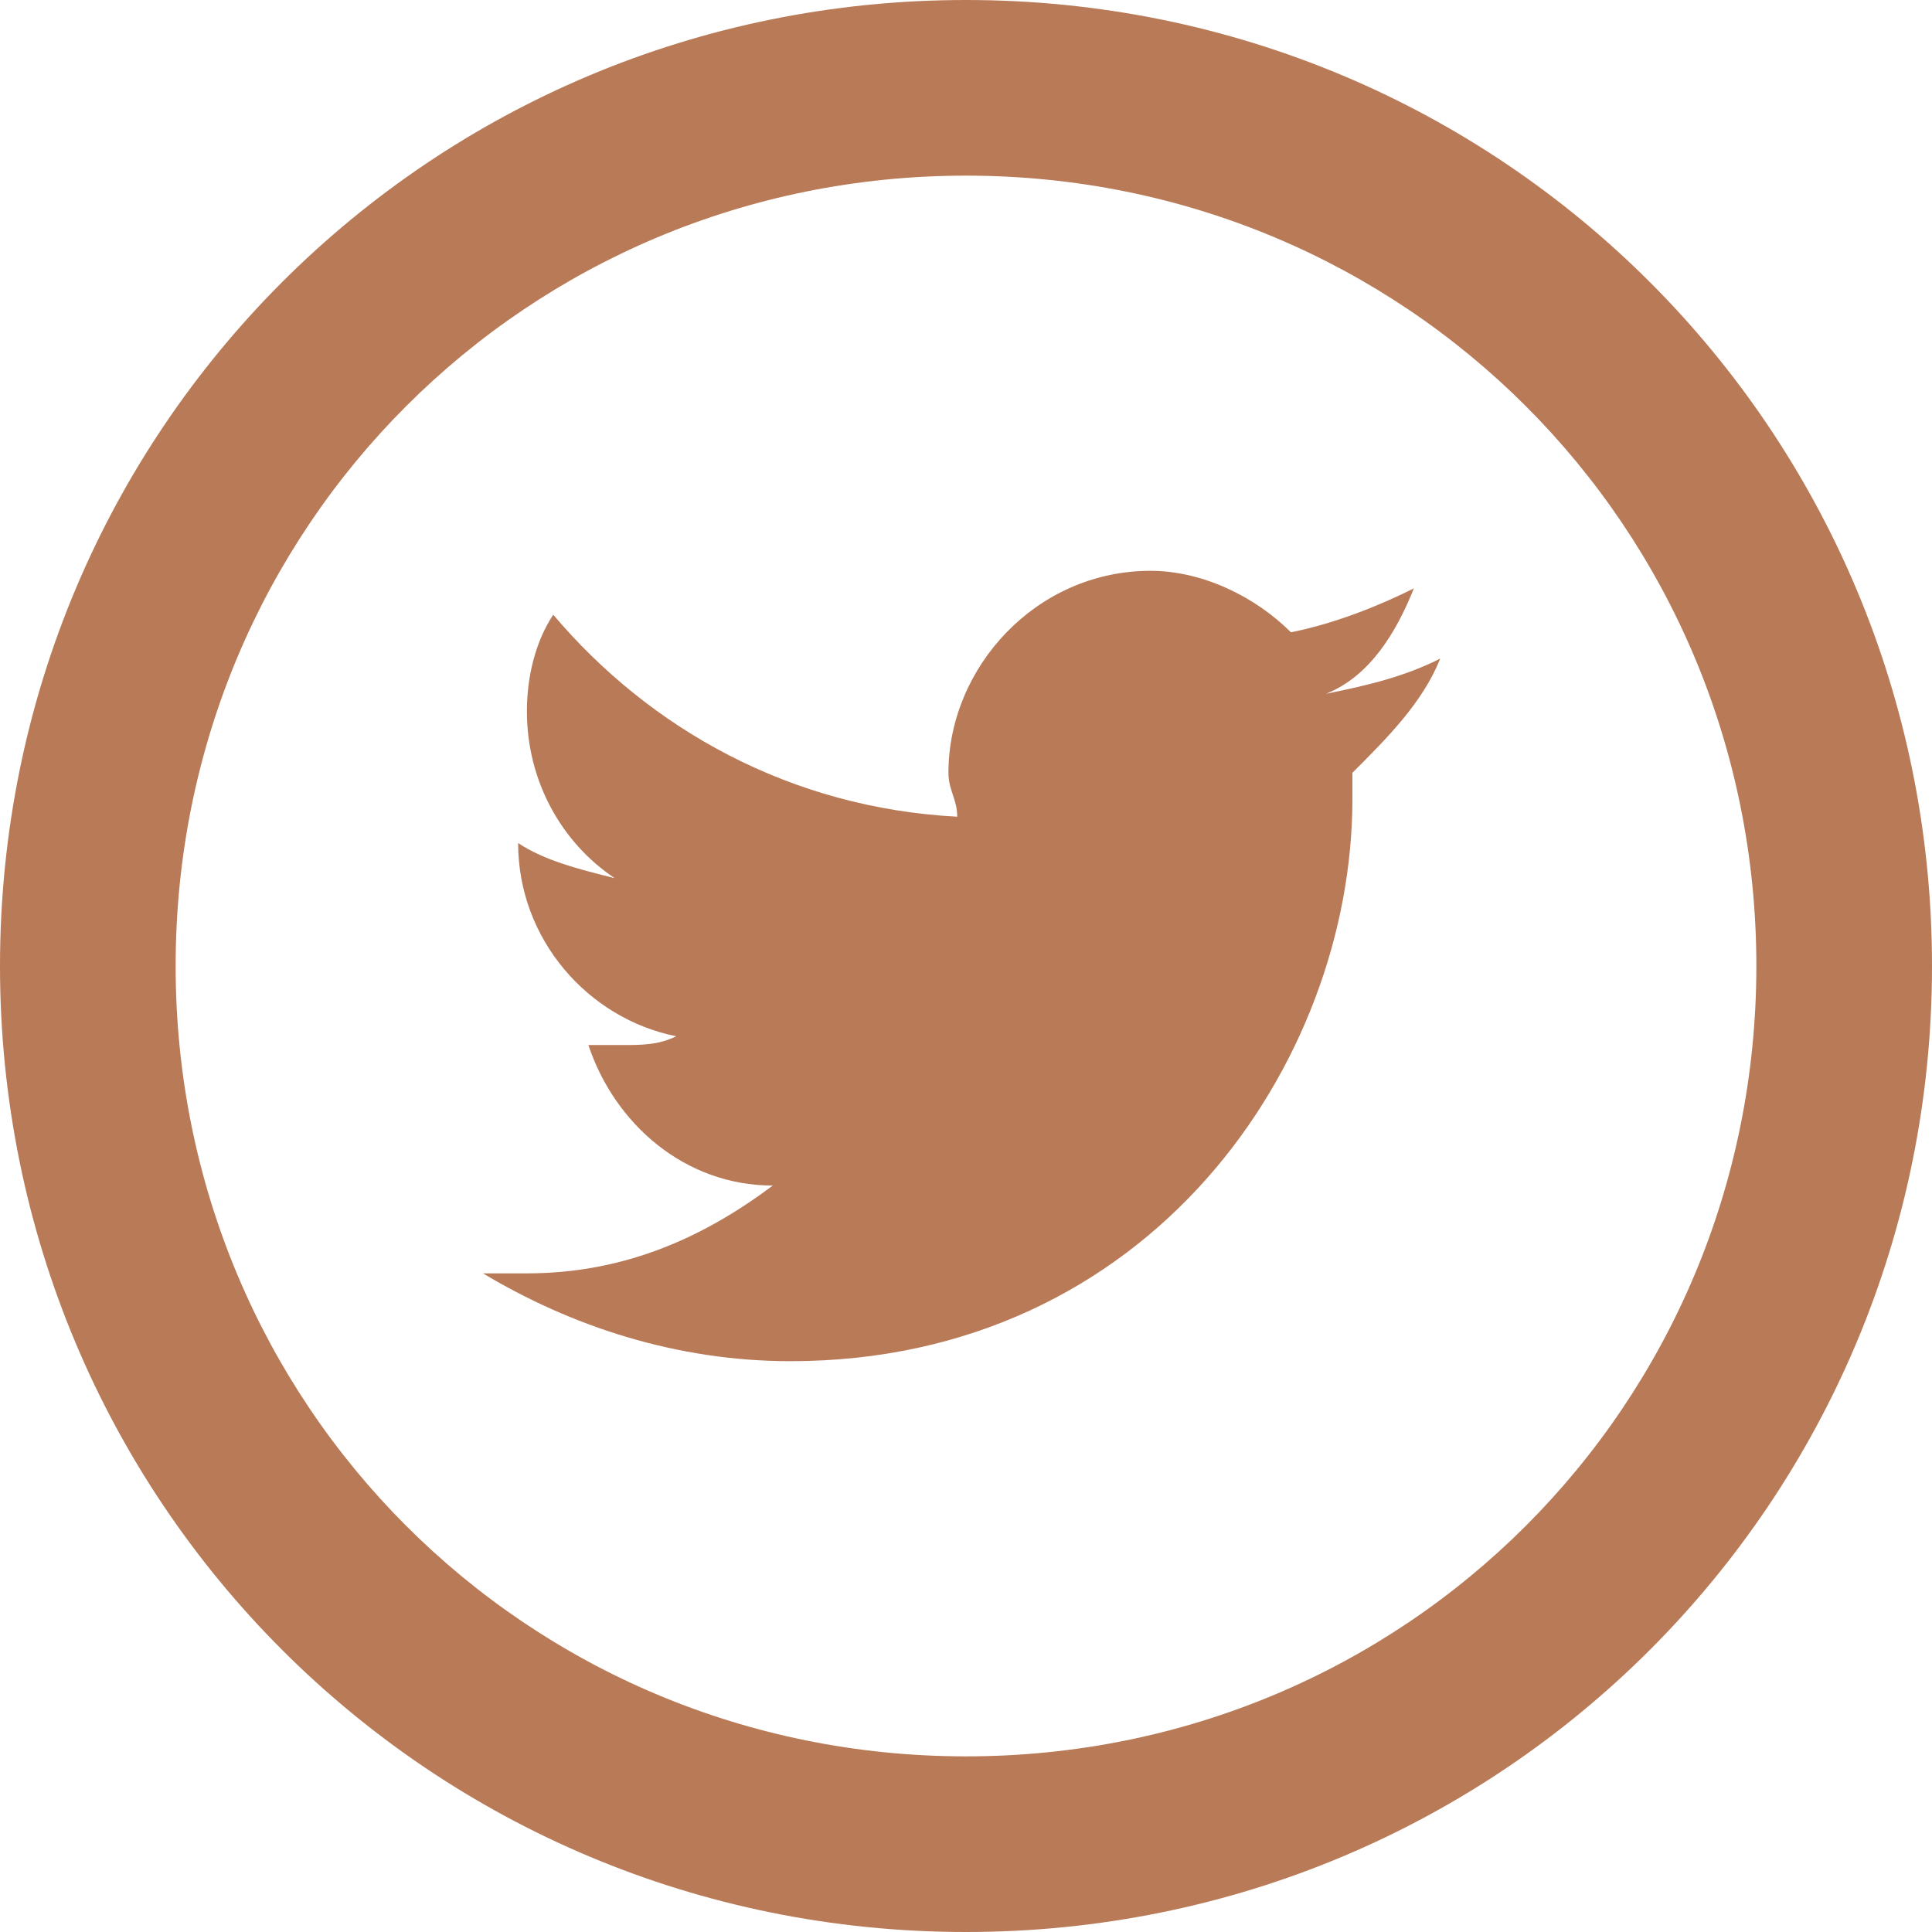
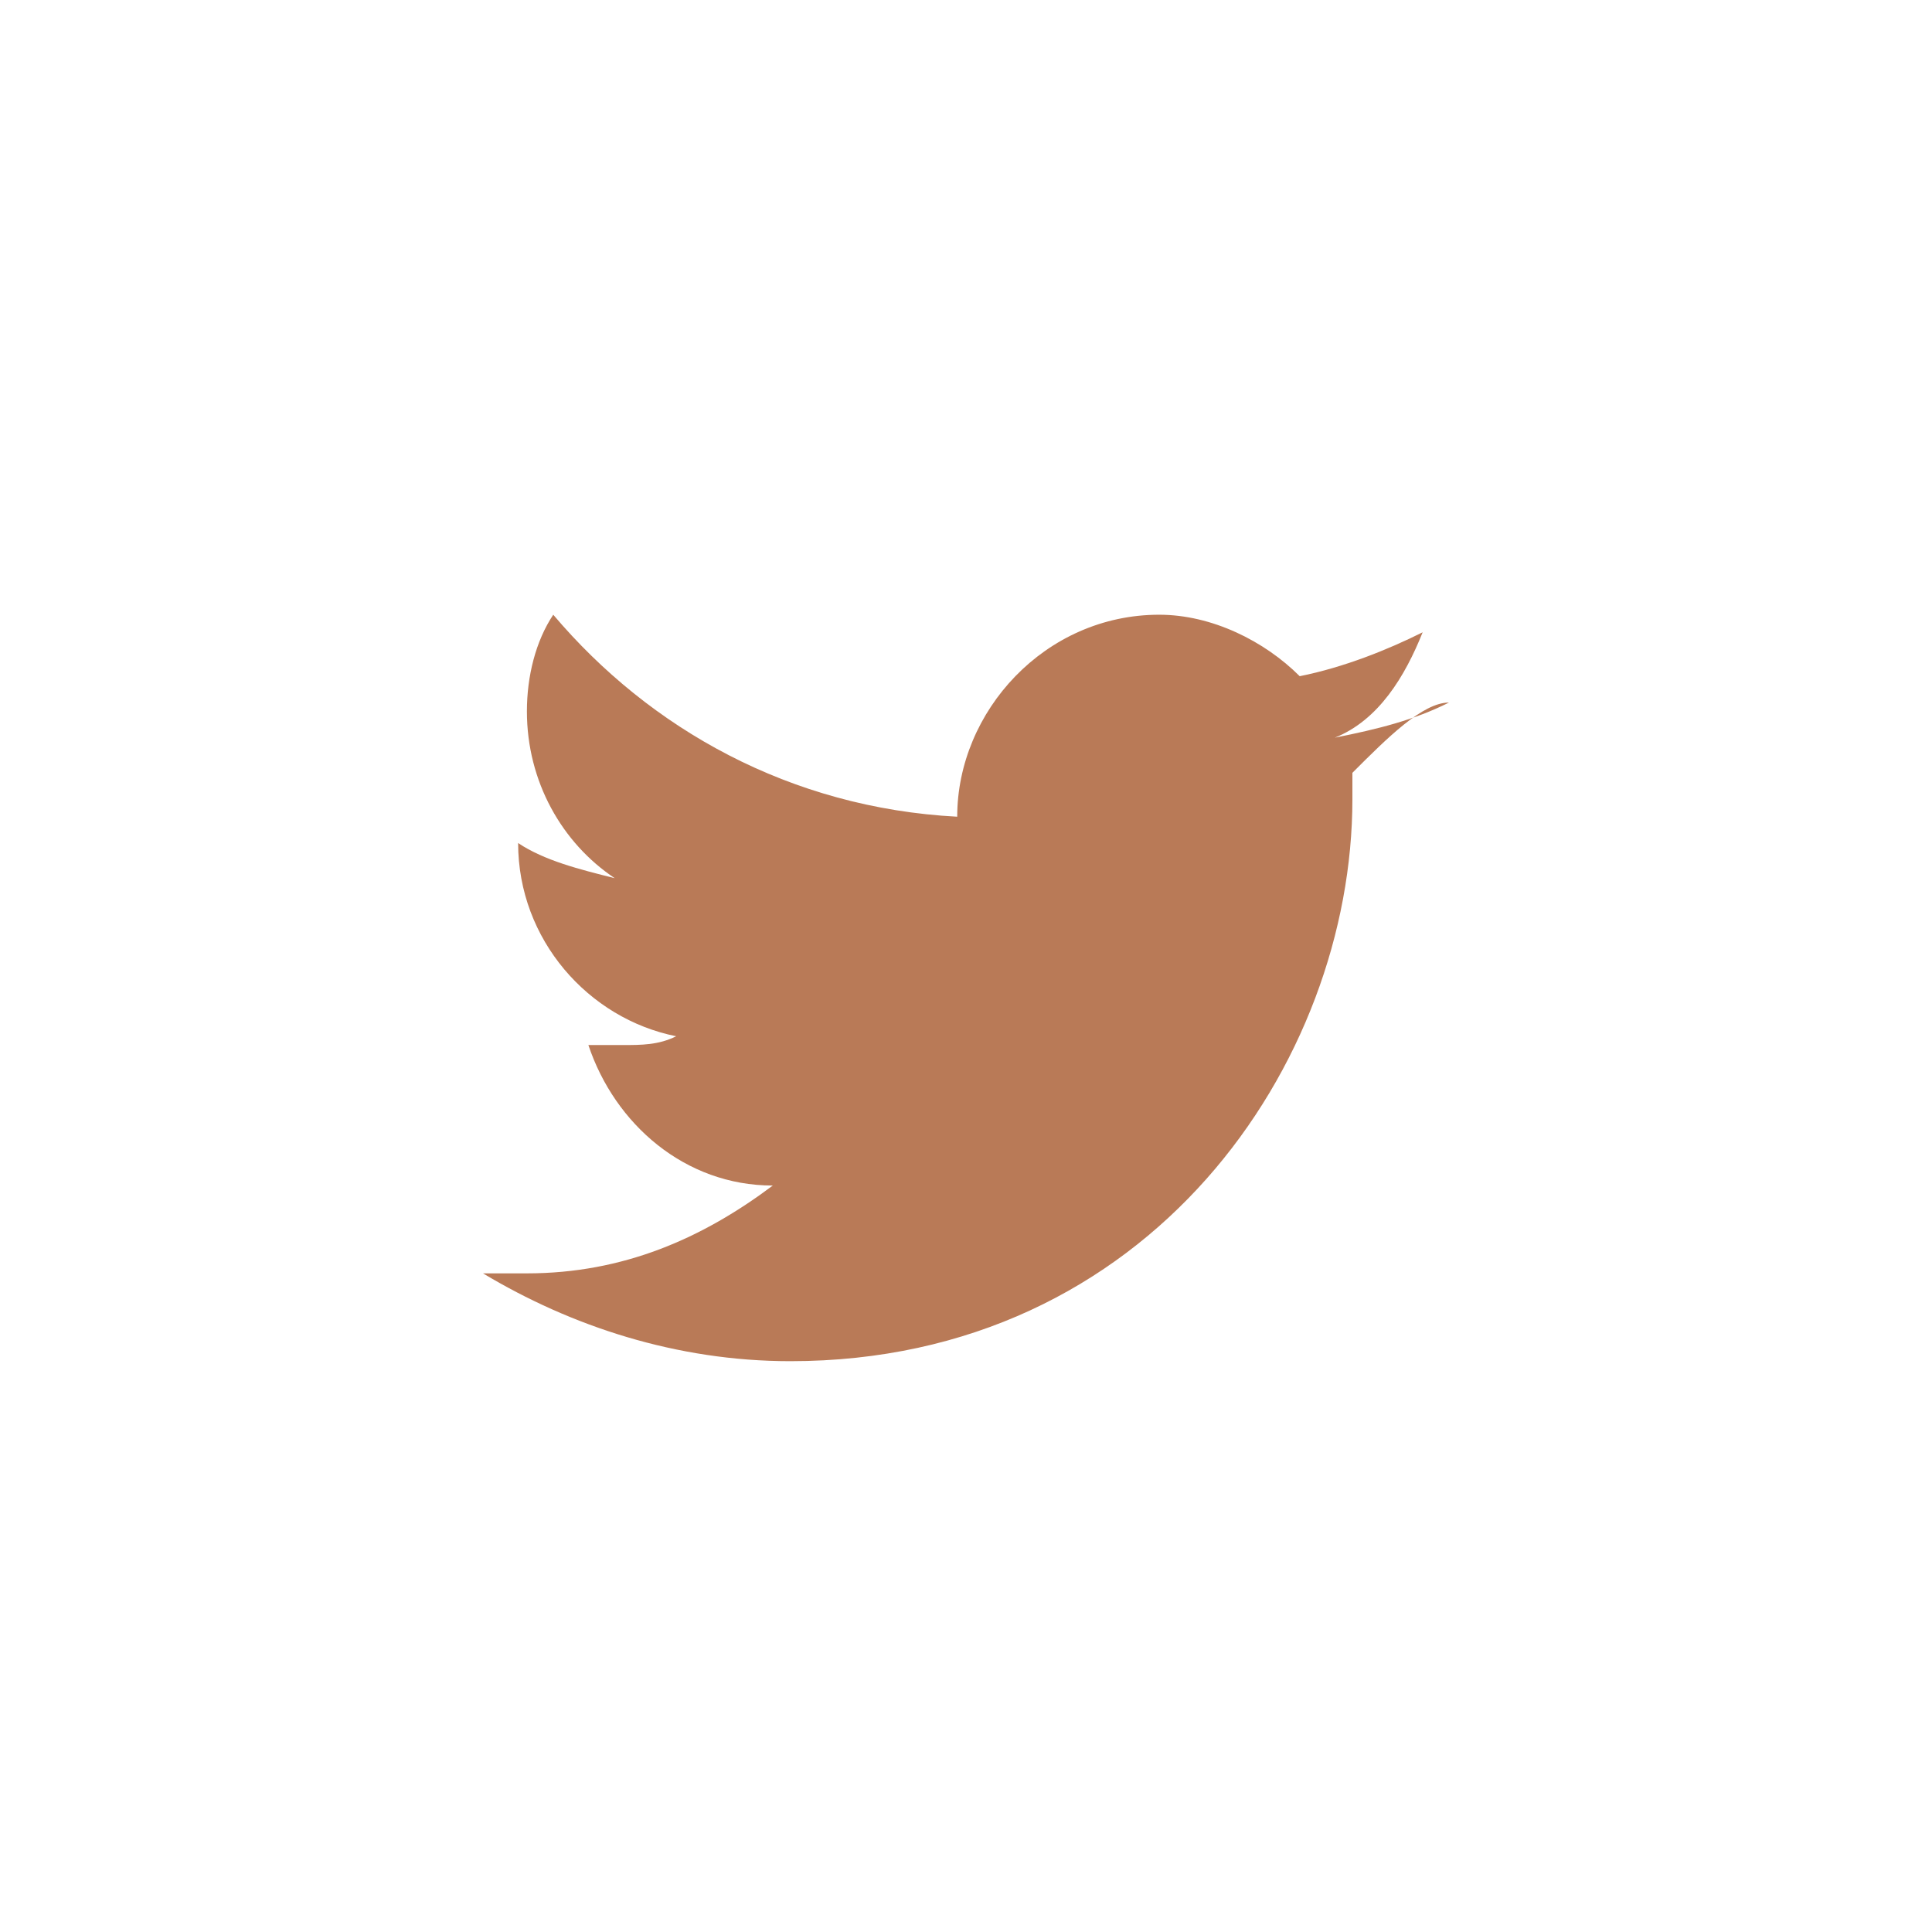
<svg xmlns="http://www.w3.org/2000/svg" version="1.1" id="Warstwa_1" x="0px" y="0px" viewBox="0 0 22 22" style="enable-background:new 0 0 22 22;" xml:space="preserve">
  <style type="text/css">
	.st0{fill:#B97A57;}
</style>
-   <path class="st0" d="M11,2c5,0,9,4,9,9s-4,9-9,9s-9-4-9-9S6,2,11,2 M11,0C4.9,0,0,4.9,0,11s4.9,11,11,11s11-4.9,11-11S17.1,0,11,0  L11,0z" />
-   <path class="st0" d="M15.4,8.8c0,0.1,0,0.2,0,0.3c0,3-2.3,6.4-6.4,6.4c-1.3,0-2.5-0.4-3.5-1c0.2,0,0.4,0,0.5,0c1.1,0,2-0.4,2.8-1  c-1,0-1.8-0.7-2.1-1.6c0.1,0,0.3,0,0.4,0c0.2,0,0.4,0,0.6-0.1c-1-0.2-1.8-1.1-1.8-2.2c0,0,0,0,0,0C6.2,9.8,6.6,9.9,7,10  C6.4,9.6,6,8.9,6,8.1c0-0.4,0.1-0.8,0.3-1.1C7.4,8.3,9,9.2,10.9,9.3c0-0.2-0.1-0.3-0.1-0.5c0-1.2,1-2.3,2.3-2.3  c0.6,0,1.2,0.3,1.6,0.7c0.5-0.1,1-0.3,1.4-0.5c-0.2,0.5-0.5,1-1,1.2c0.5-0.1,0.9-0.2,1.3-0.4C16.2,8,15.8,8.4,15.4,8.8z" />
+   <path class="st0" d="M15.4,8.8c0,0.1,0,0.2,0,0.3c0,3-2.3,6.4-6.4,6.4c-1.3,0-2.5-0.4-3.5-1c0.2,0,0.4,0,0.5,0c1.1,0,2-0.4,2.8-1  c-1,0-1.8-0.7-2.1-1.6c0.1,0,0.3,0,0.4,0c0.2,0,0.4,0,0.6-0.1c-1-0.2-1.8-1.1-1.8-2.2c0,0,0,0,0,0C6.2,9.8,6.6,9.9,7,10  C6.4,9.6,6,8.9,6,8.1c0-0.4,0.1-0.8,0.3-1.1C7.4,8.3,9,9.2,10.9,9.3c0-1.2,1-2.3,2.3-2.3  c0.6,0,1.2,0.3,1.6,0.7c0.5-0.1,1-0.3,1.4-0.5c-0.2,0.5-0.5,1-1,1.2c0.5-0.1,0.9-0.2,1.3-0.4C16.2,8,15.8,8.4,15.4,8.8z" />
</svg>